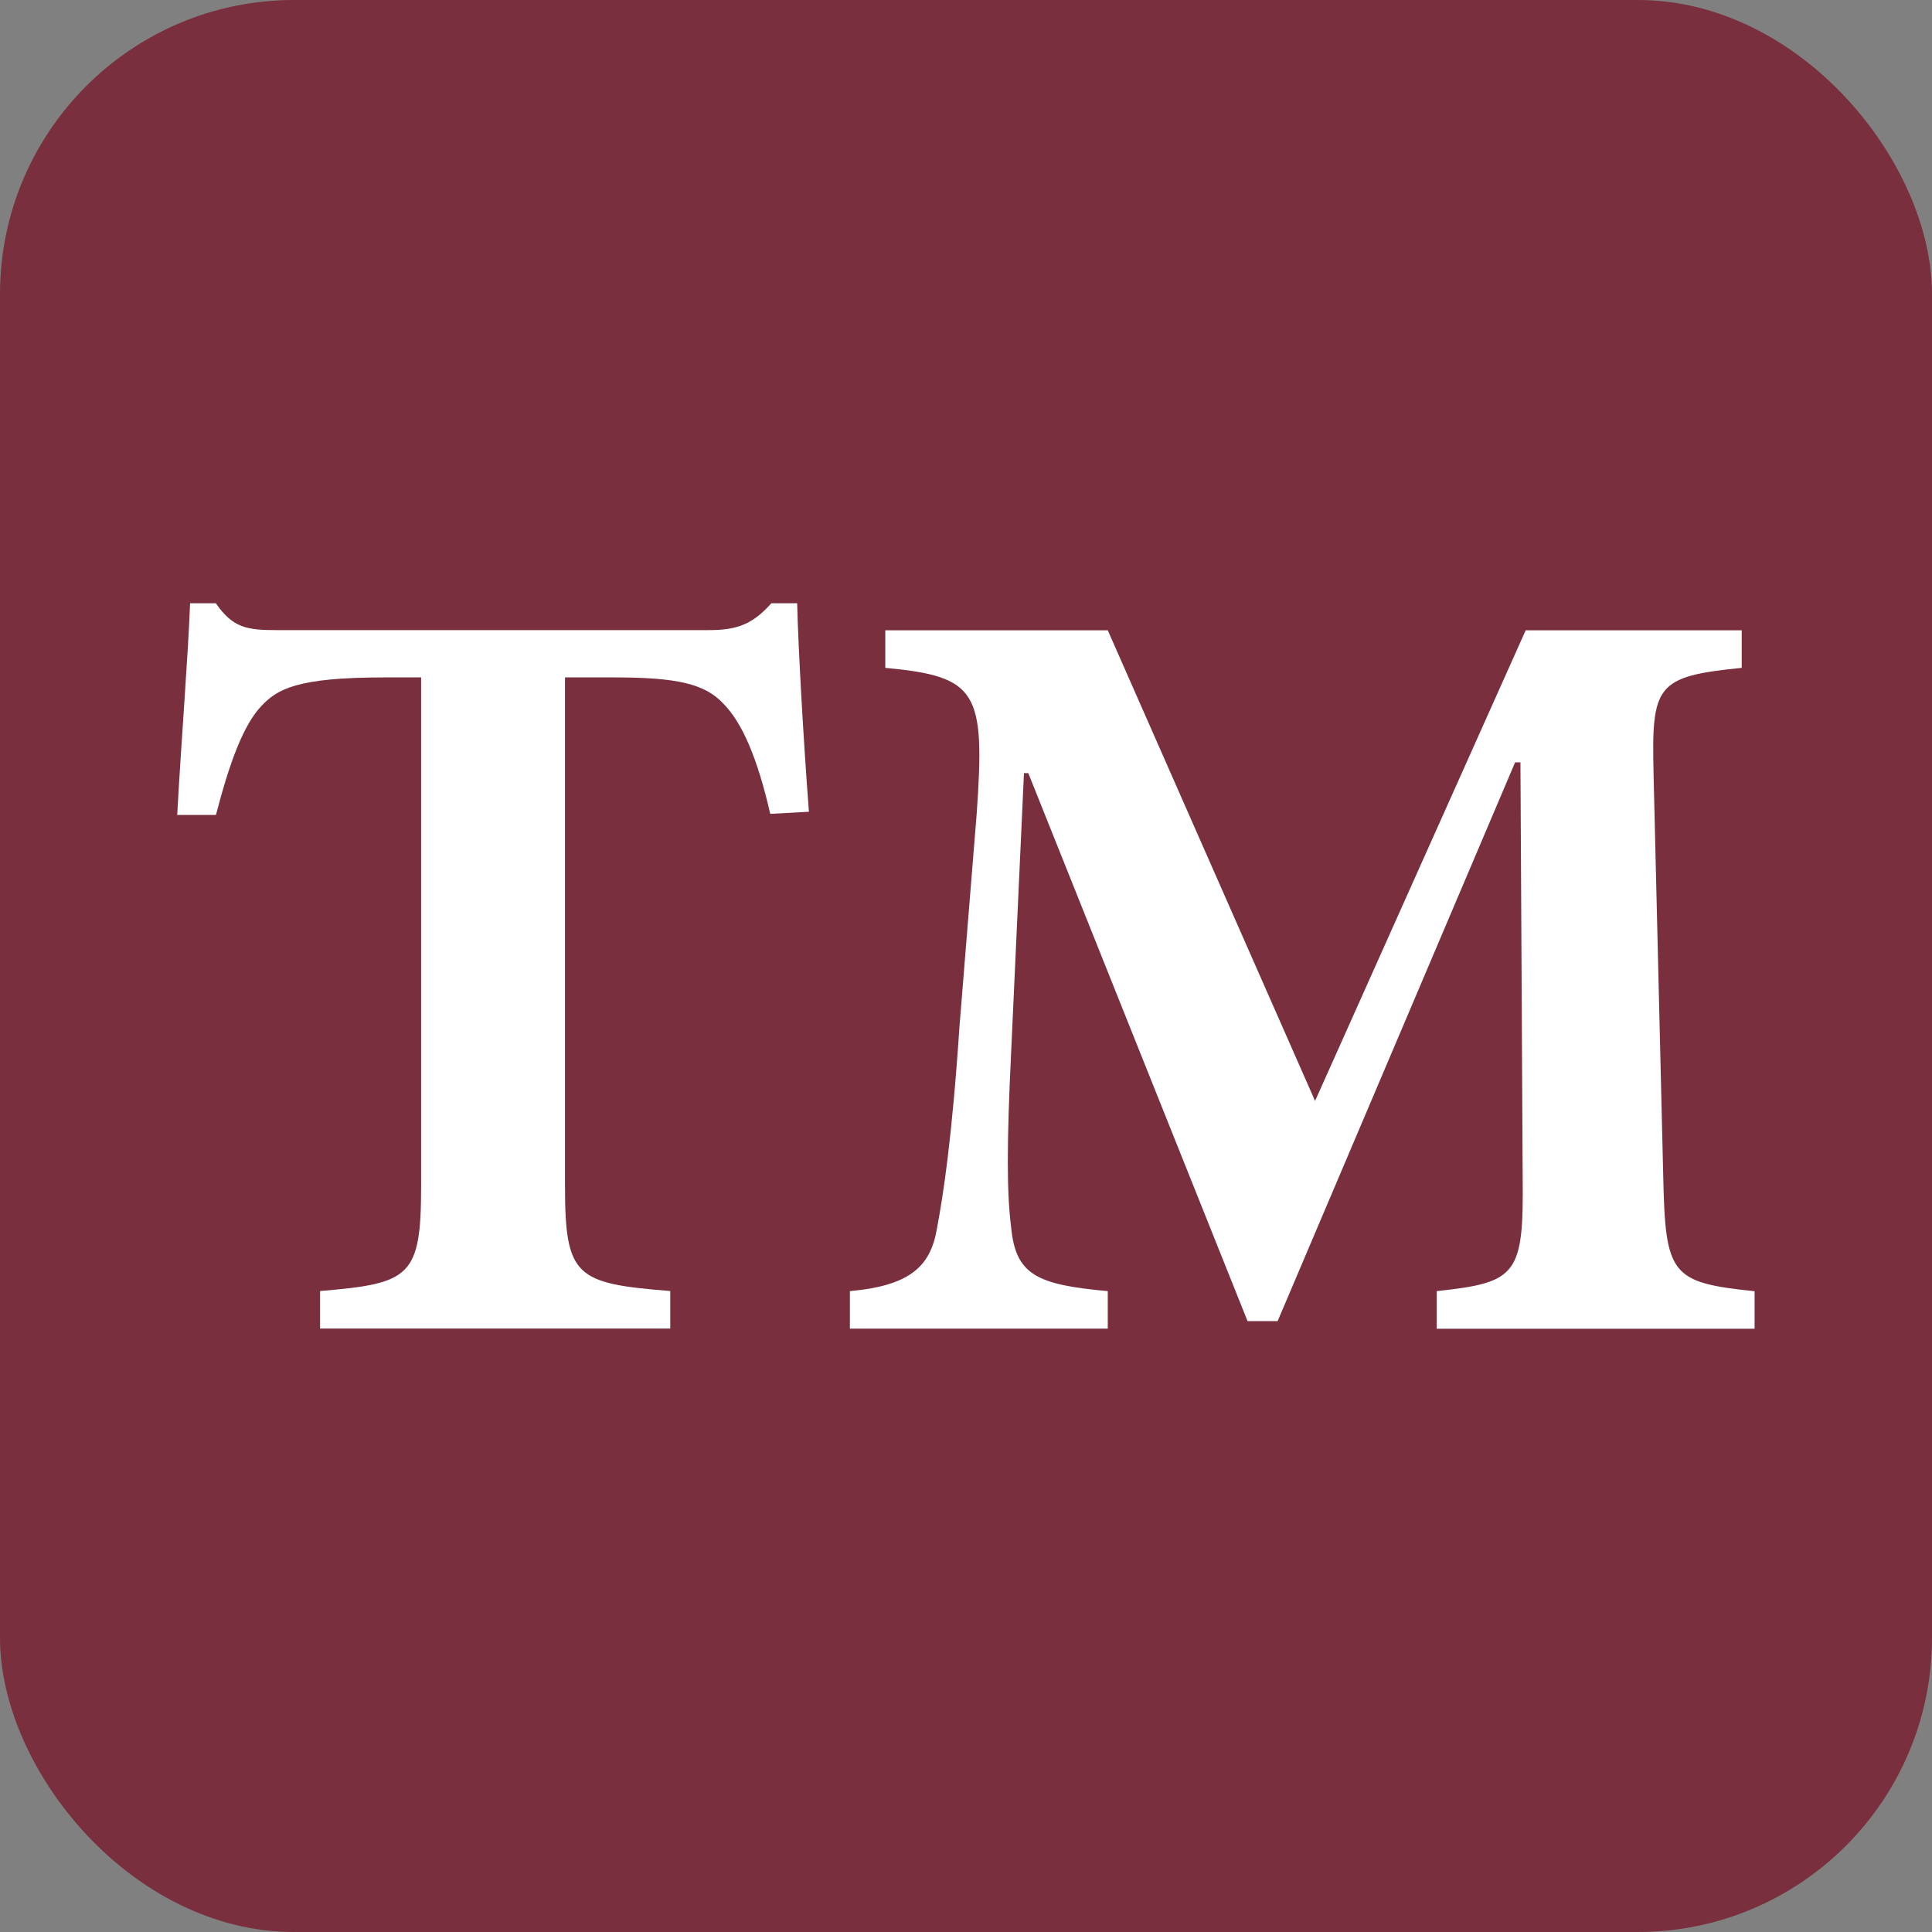
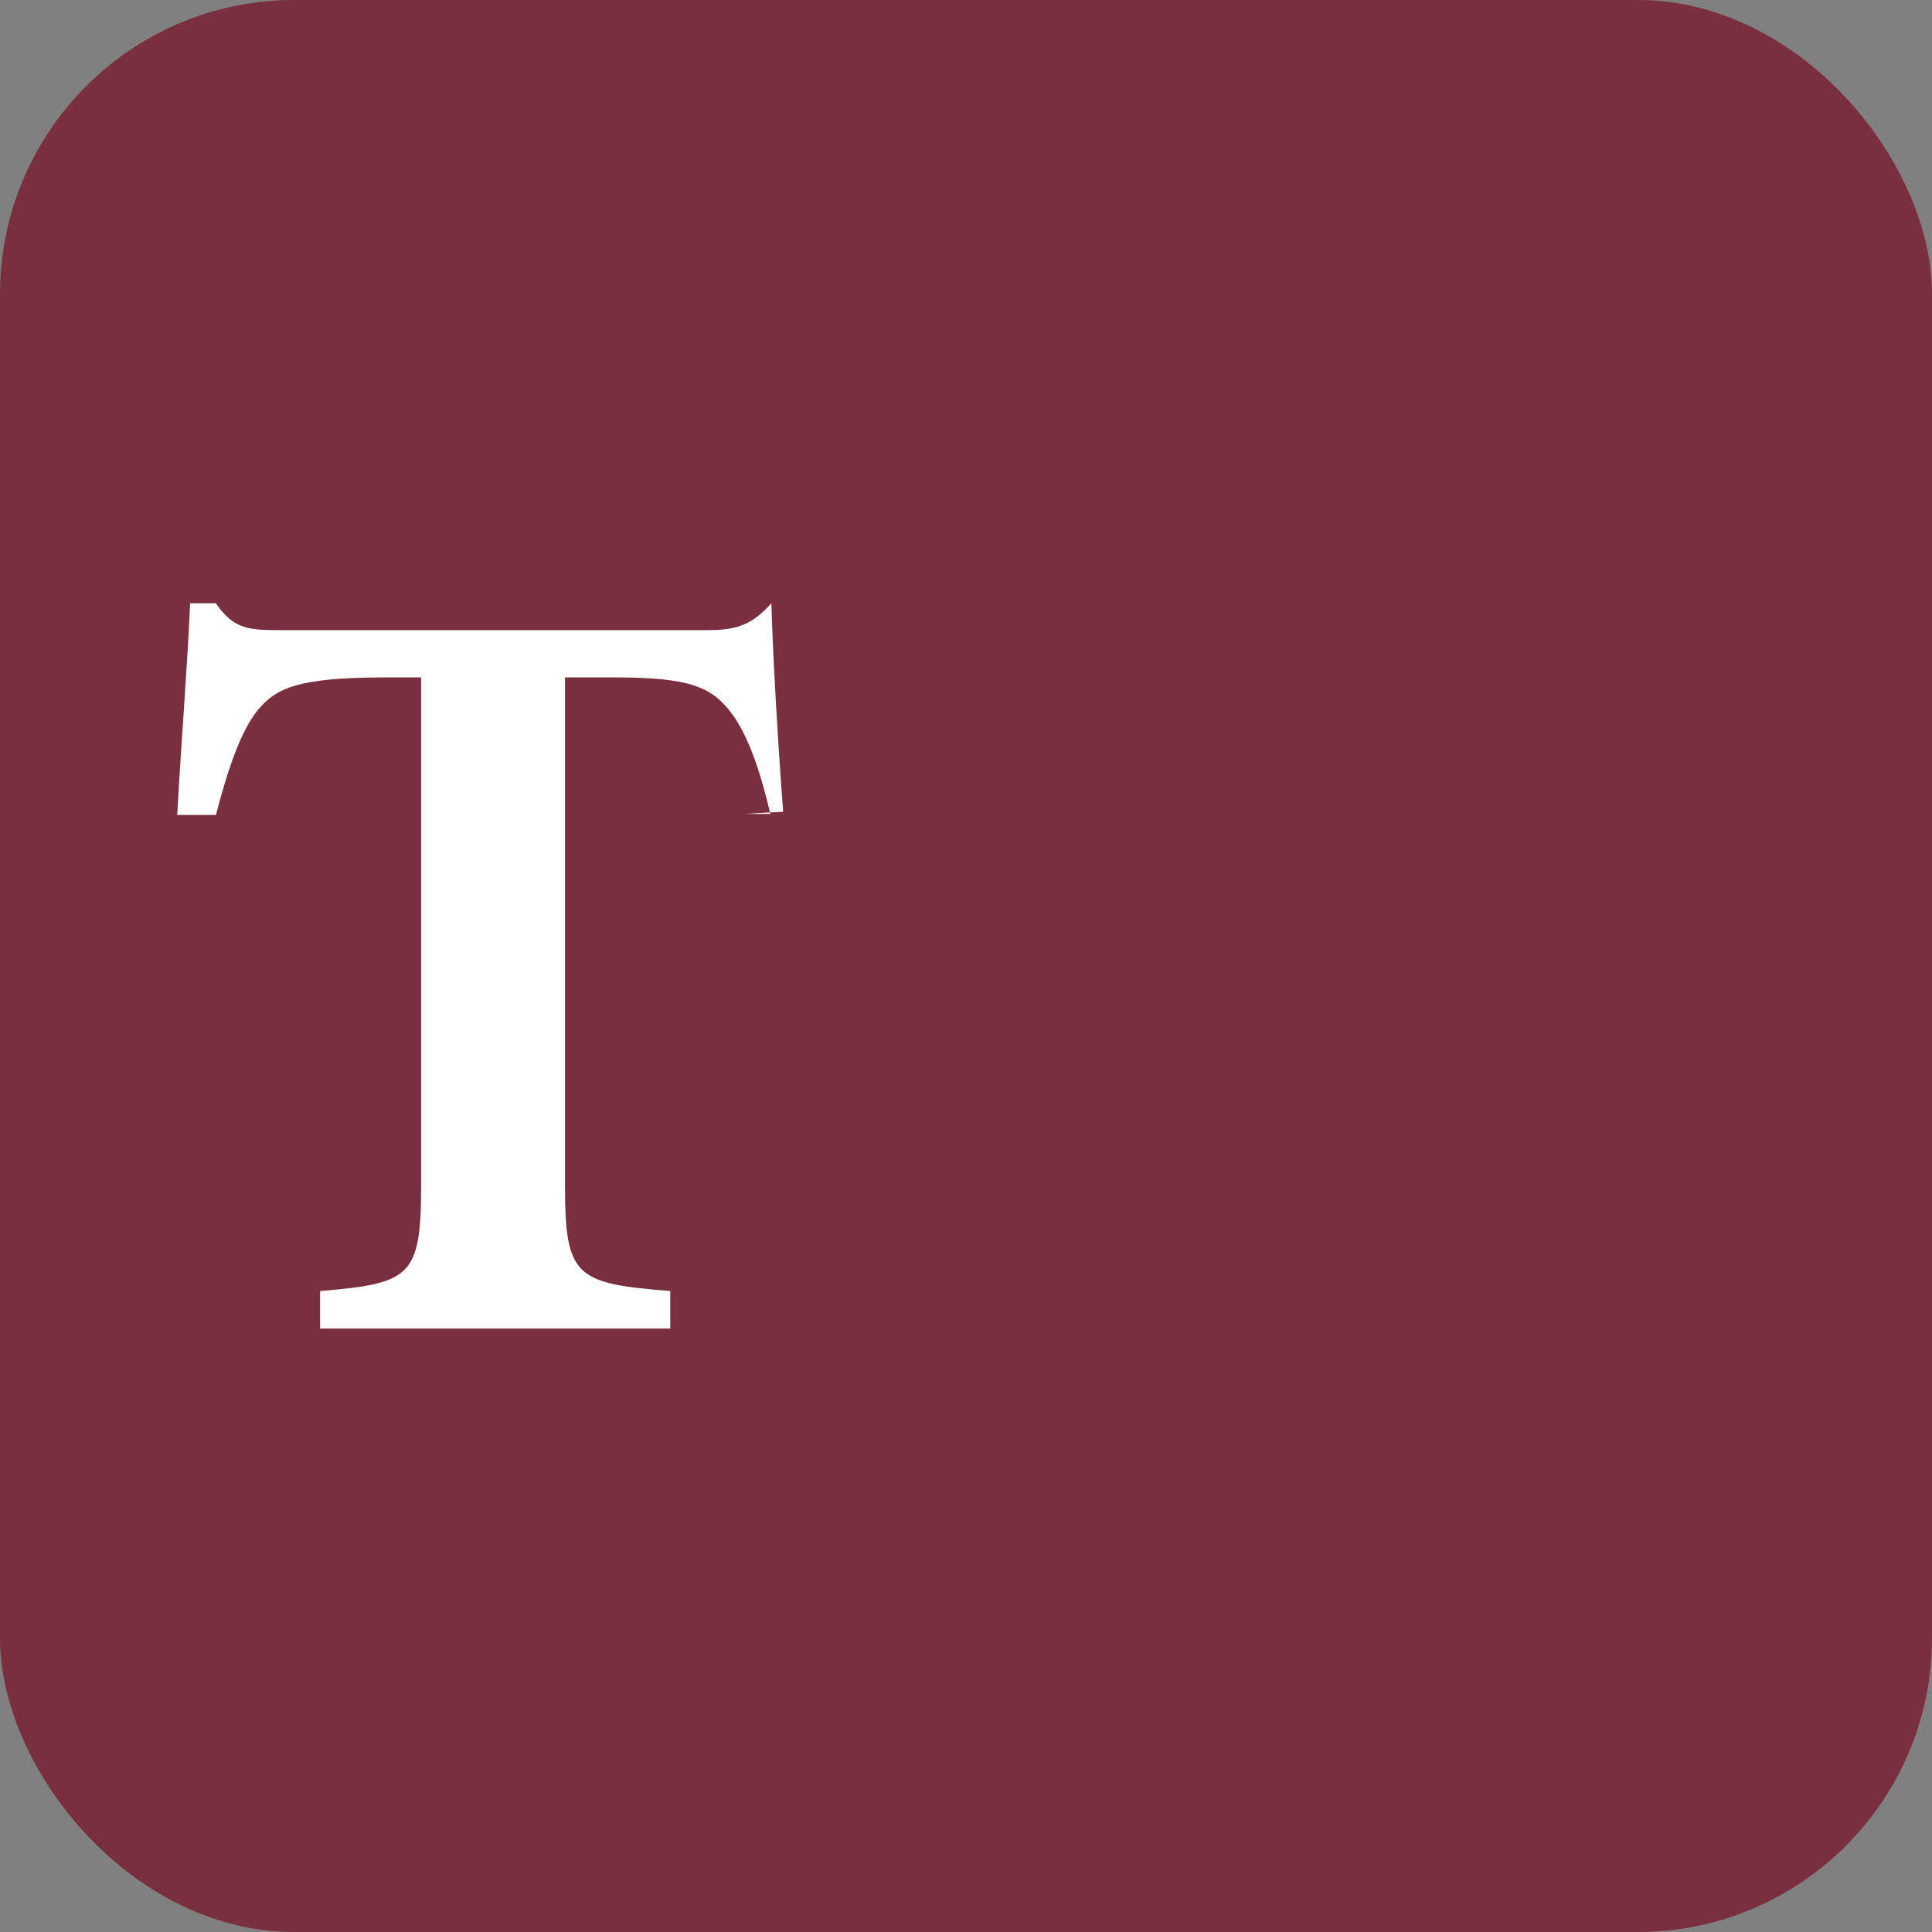
<svg xmlns="http://www.w3.org/2000/svg" id="Layer_1" data-name="Layer 1" viewBox="0 0 192 192">
  <rect x="0" y="0" width="192" height="192" fill="#808080" stroke="none" />
  <defs>
    <style>
      .cls-1 {
        fill: #fff;
      }

      .cls-1, .cls-2 {
        stroke-width: 0px;
      }

      .cls-2 {
        fill: #792f3e;
      }
    </style>
  </defs>
  <rect class="cls-2" y="0" width="192" height="192" rx="29.23" ry="29.23" />
  <g>
-     <path class="cls-1" d="M76.55,80.89c-1.28-5.55-2.78-9.08-4.7-11-1.81-1.93-4.59-2.57-10.79-2.57h-4.91v50.51c0,9.08,1.07,9.72,10.46,10.47v3.73H31.81v-3.73c8.97-.75,10.04-1.39,10.04-10.47v-50.51h-3.63c-8.76,0-10.68,1.17-12.28,2.88-1.71,1.82-3.1,5.45-4.48,10.79h-3.85c.43-7.79,1.07-15.59,1.28-21.04h2.56c1.7,2.46,3.09,2.67,6.08,2.67h42.93c2.88,0,4.38-.64,6.2-2.67h2.56c.11,4.49.64,13.88,1.17,20.72l-3.84.21Z" />
-     <path class="cls-1" d="M142.78,132.04v-3.73c8.01-.86,8.65-1.61,8.54-11.43l-.22-41.12h-.53l-23.6,55.53h-2.99l-21.79-54.46h-.43l-1.28,27.87c-.43,8.87-.43,13.89,0,17.2.43,4.8,2.56,5.77,9.61,6.41v3.73h-25.63v-3.73c5.98-.54,8.01-2.46,8.65-6.2.64-3.42,1.5-8.97,2.24-20.07l1.71-21.14c.86-12.18.1-13.67-9.08-14.53v-3.73h22.11l20.6,46.77,20.93-46.77h21.47v3.73c-8.54.86-8.97,1.71-8.76,10.58l.96,39.94c.21,9.82.75,10.57,9.08,11.43v3.73h-31.61Z" />
+     <path class="cls-1" d="M76.55,80.89c-1.28-5.55-2.78-9.08-4.7-11-1.81-1.93-4.59-2.57-10.79-2.57h-4.91v50.51c0,9.08,1.07,9.72,10.46,10.47v3.73H31.81v-3.73c8.97-.75,10.04-1.39,10.04-10.47v-50.51h-3.63c-8.76,0-10.68,1.17-12.28,2.88-1.71,1.82-3.1,5.45-4.48,10.79h-3.85c.43-7.79,1.07-15.59,1.28-21.04h2.56c1.7,2.46,3.09,2.67,6.08,2.67h42.93c2.88,0,4.38-.64,6.2-2.67c.11,4.49.64,13.88,1.17,20.72l-3.84.21Z" />
  </g>
</svg>